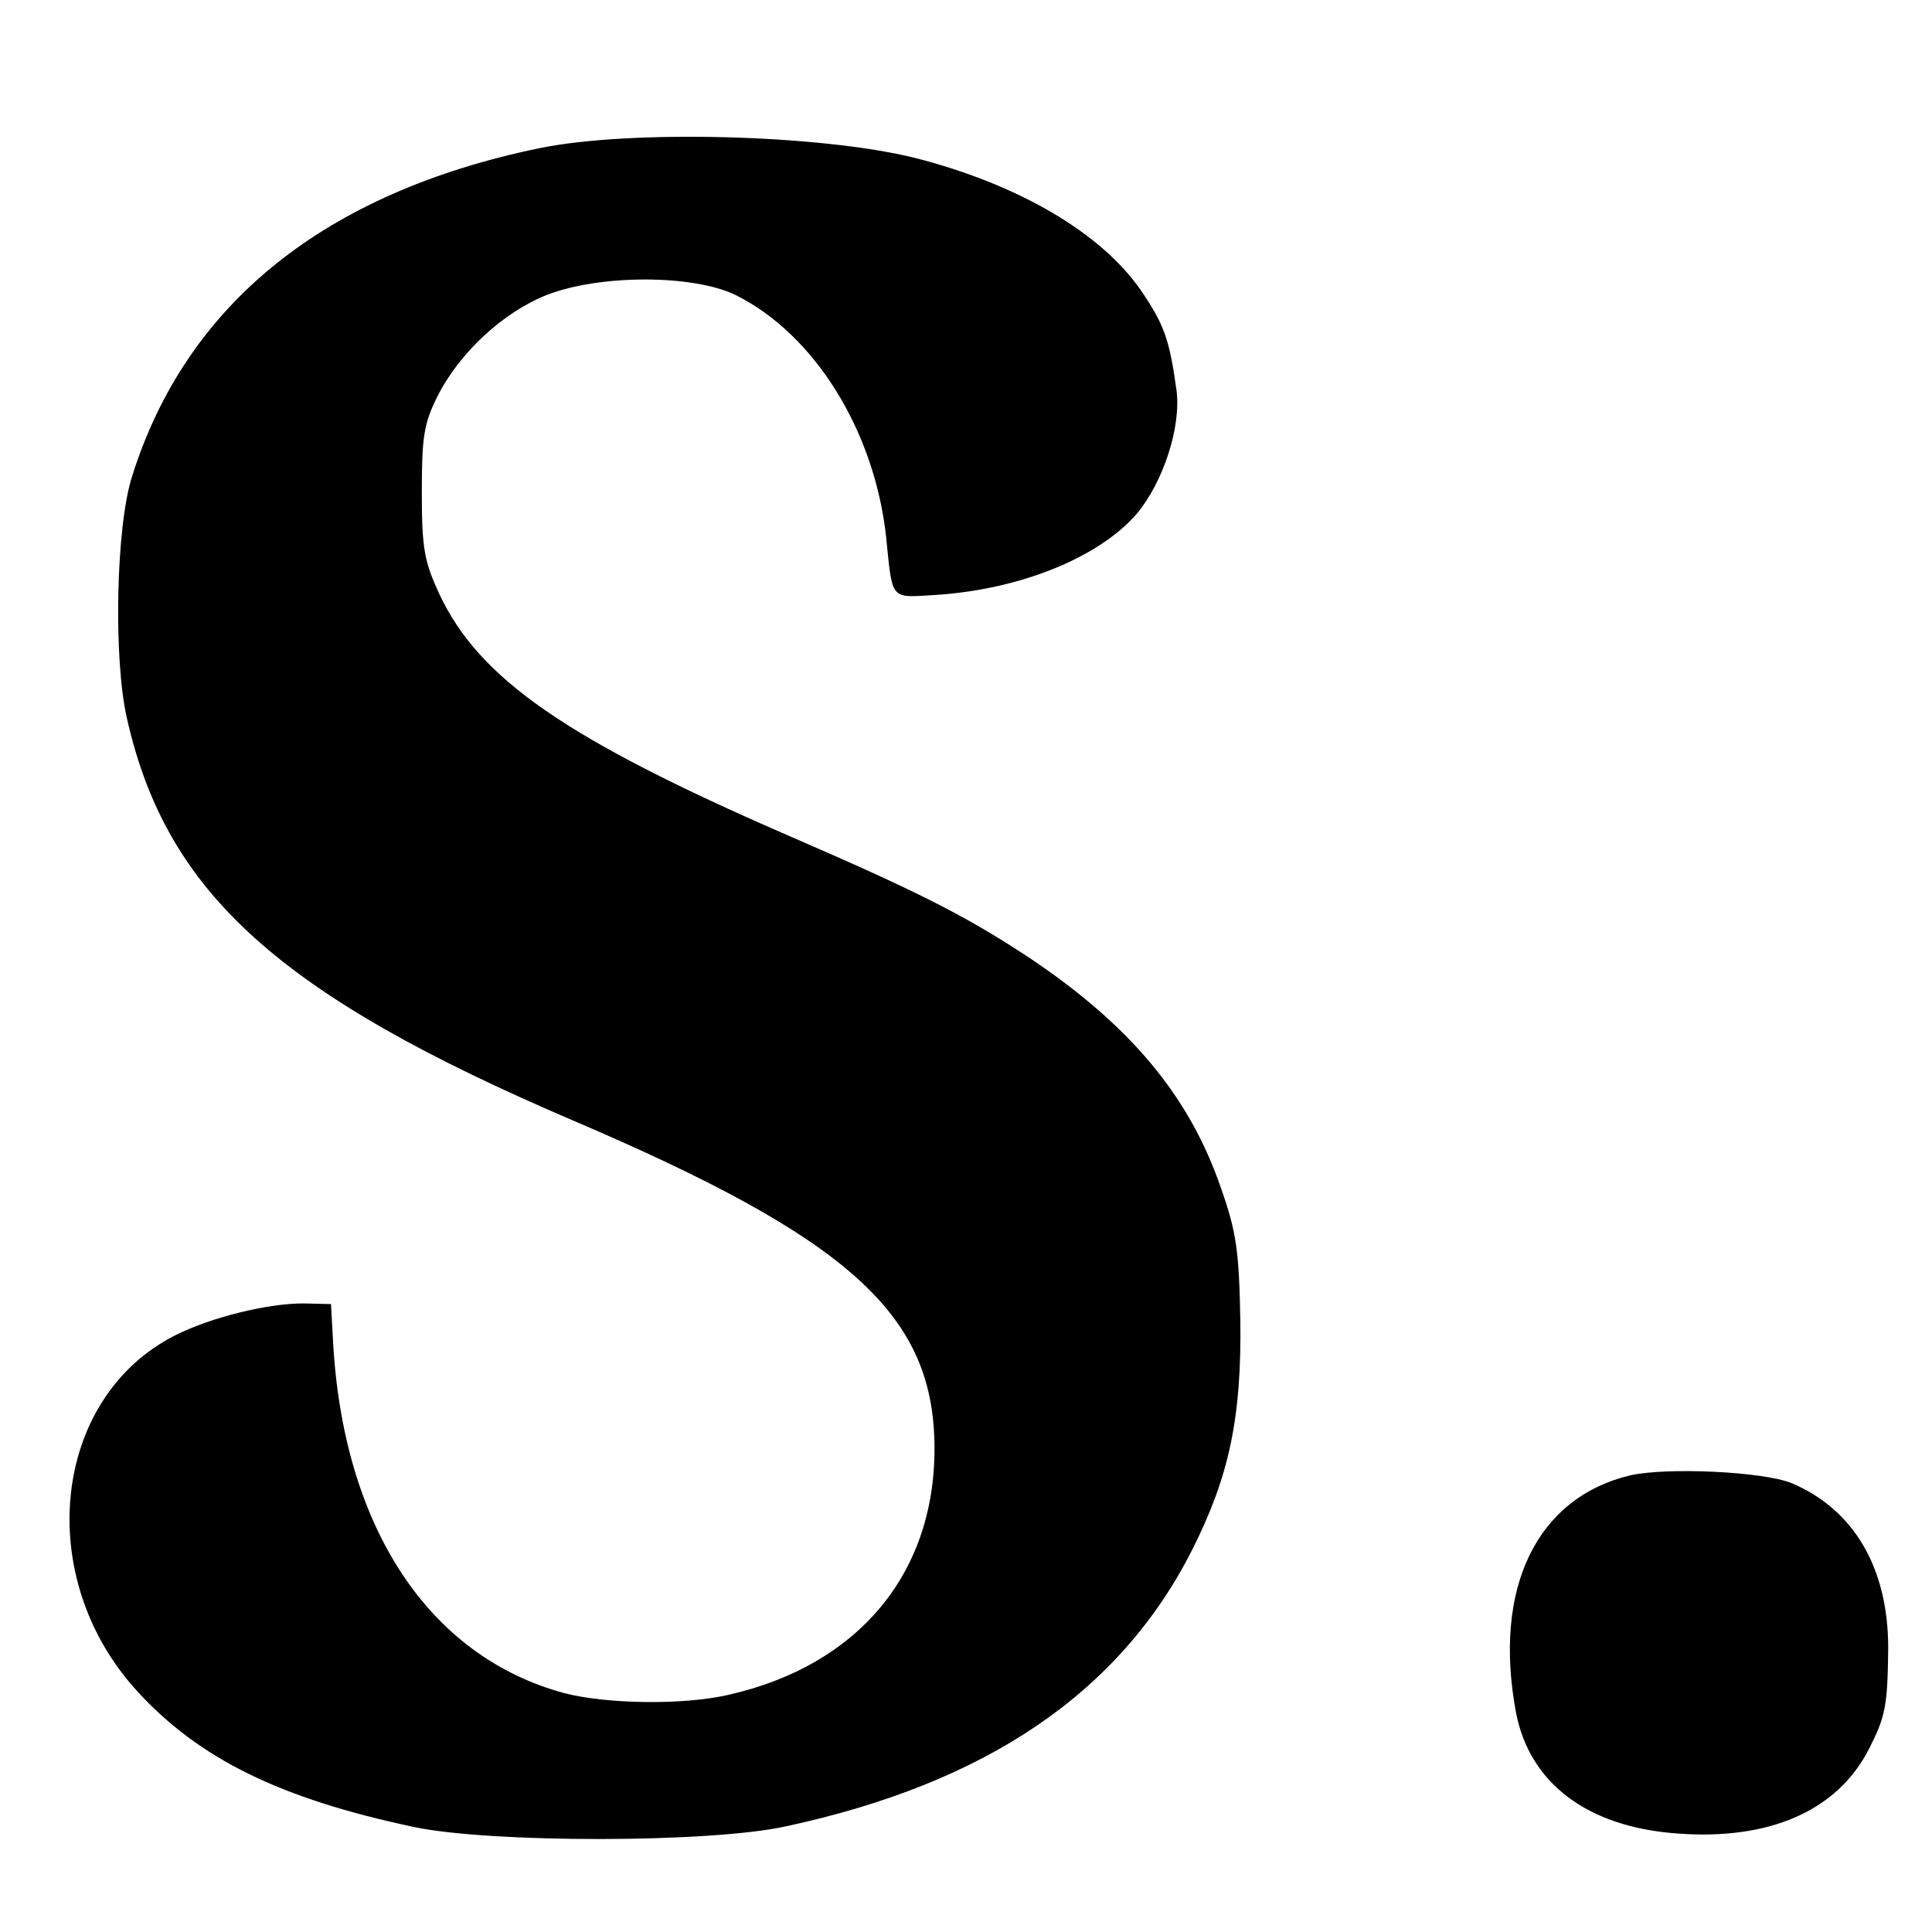
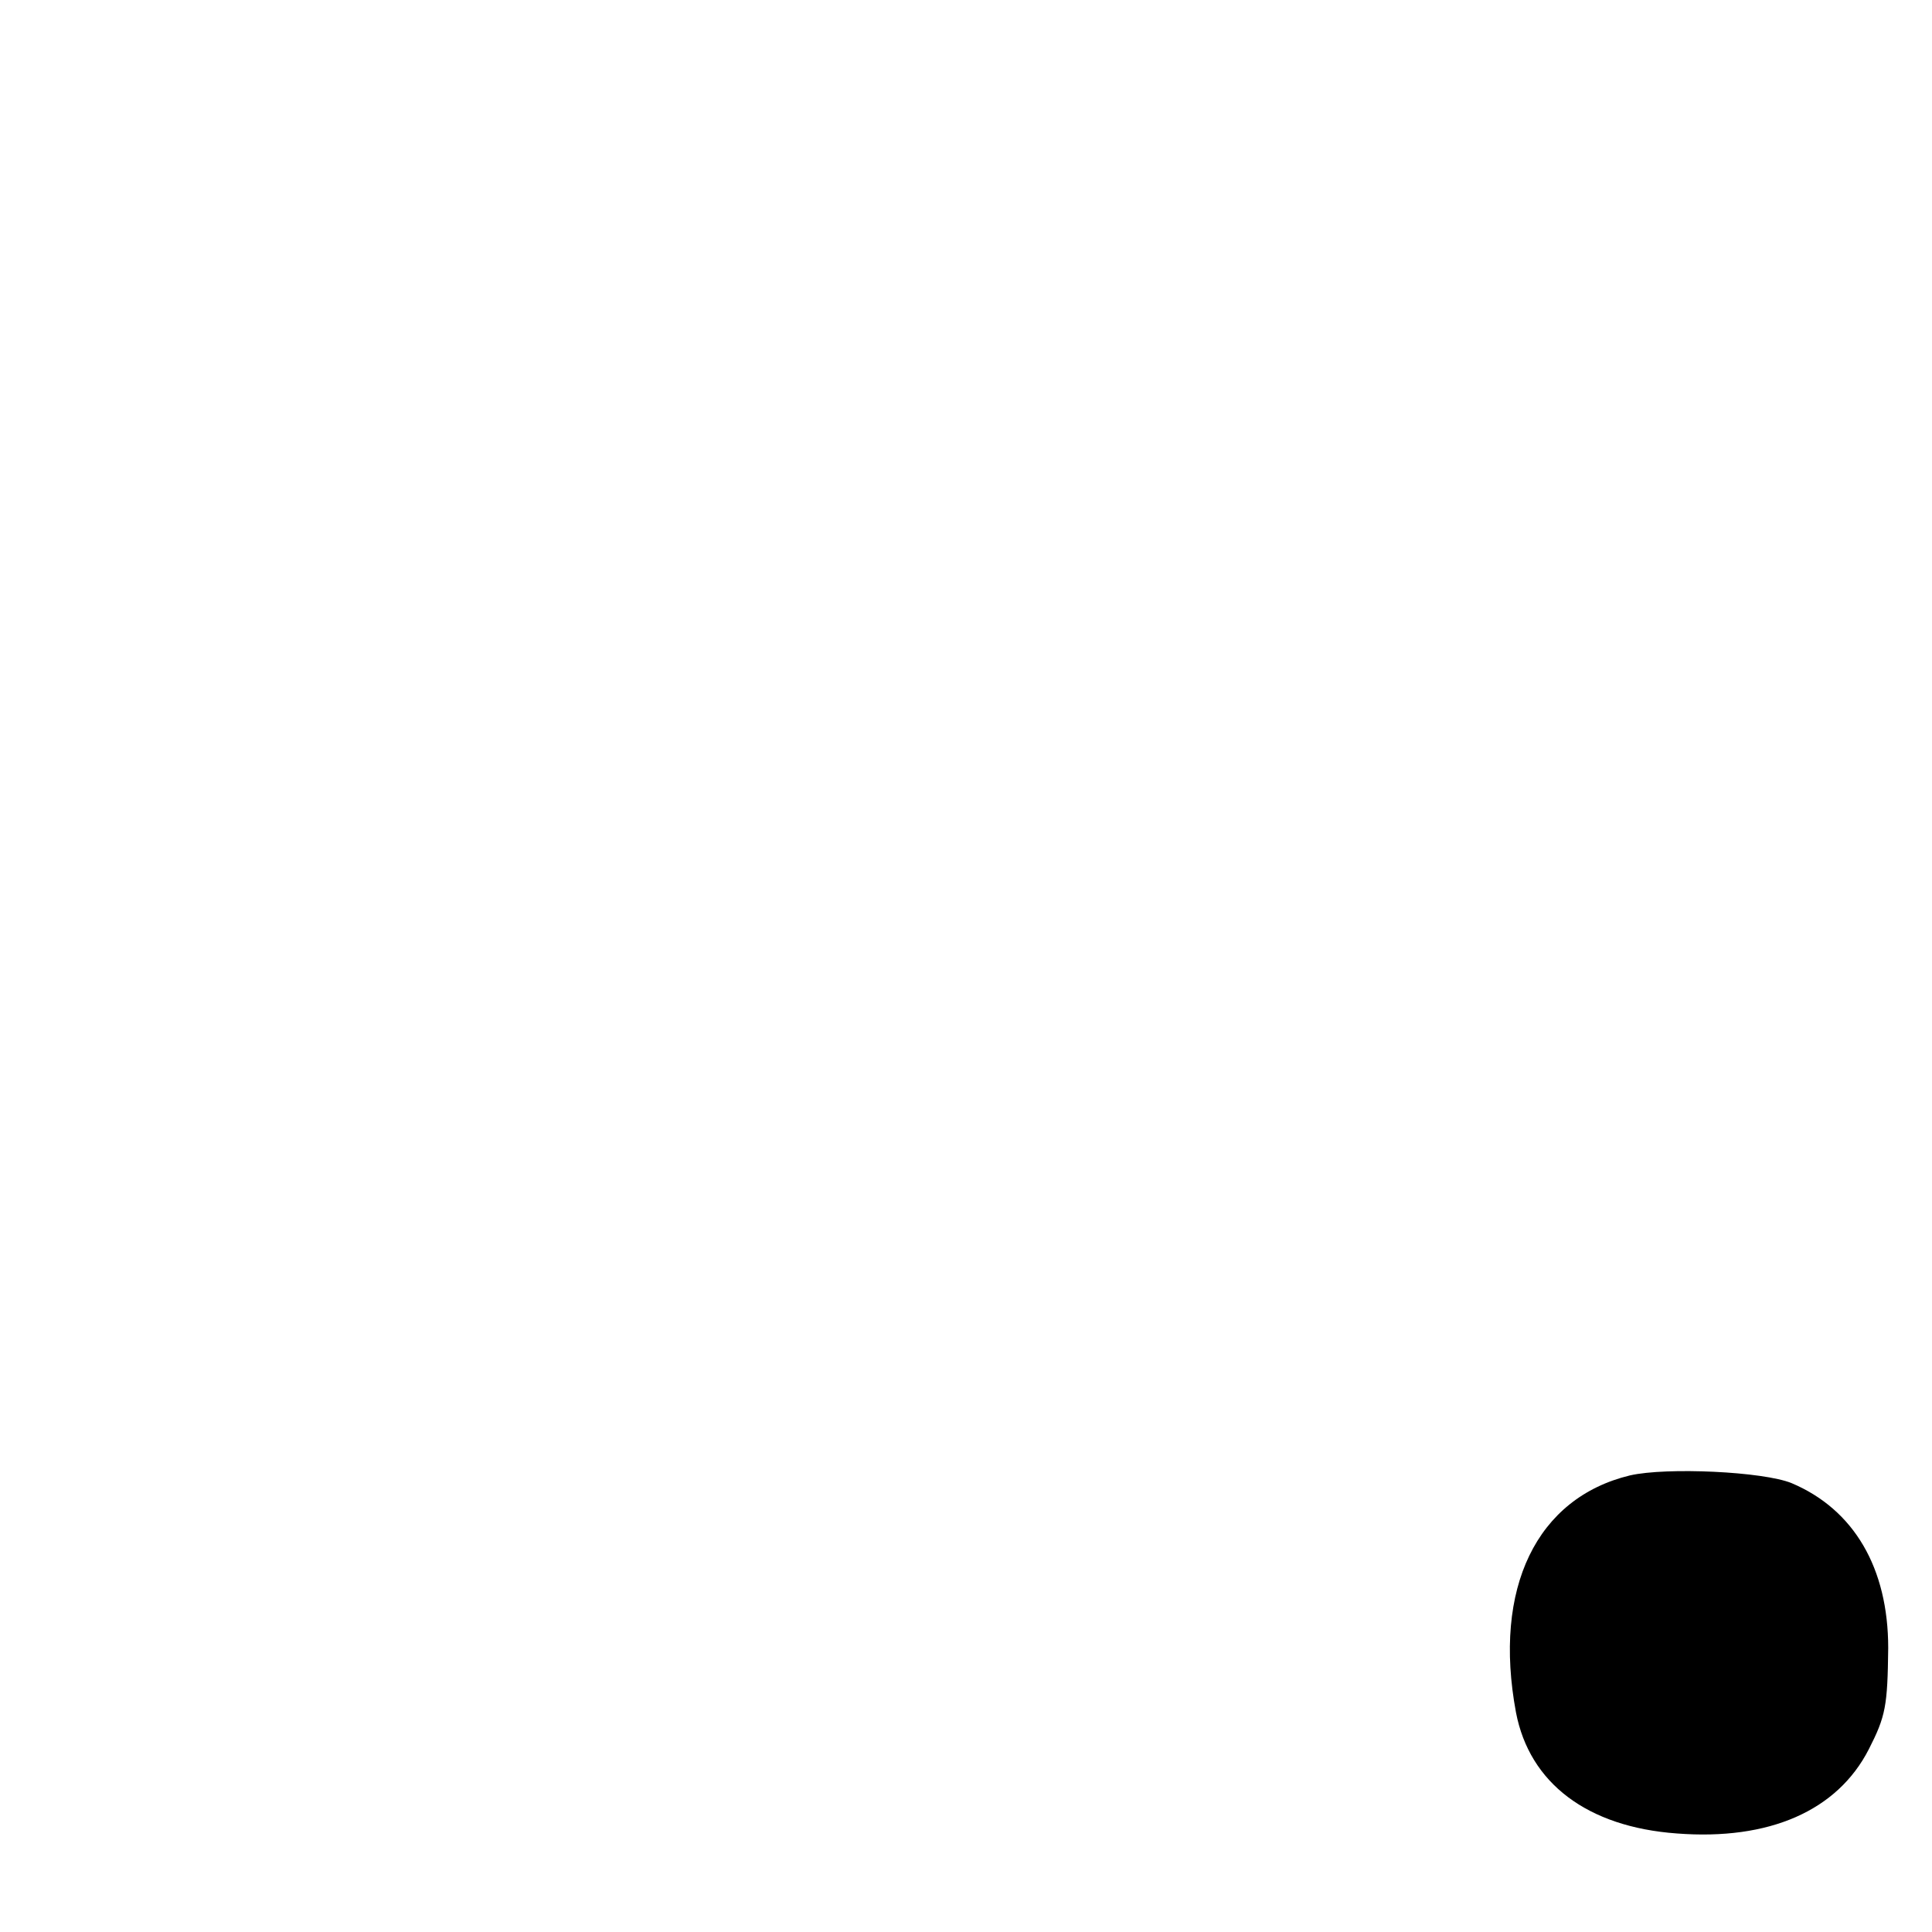
<svg xmlns="http://www.w3.org/2000/svg" version="1.0" width="300pt" height="300pt" viewBox="0 0 300 300" preserveAspectRatio="xMidYMid meet">
  <g transform="translate(0,300) scale(0.1,-0.1)" fill="#000000" stroke="none">
-     <path d="M838 2770 c-334 -69 -549 -242 -633 -510 -25 -78 -29 -283 -8 -375 61 -272 237 -430 693 -625 426 -182 557 -299 561 -500 4 -200 -116 -346 -321 -392 -71 -16 -189 -14 -254 3 -211 57 -344 259 -359 549 l-3 55 -40 1 c-55 1 -146 -21 -203 -50 -190 -97 -220 -375 -58 -552 96 -105 222 -167 430 -211 119 -25 459 -25 577 1 312 67 519 208 631 429 58 115 77 206 75 357 -2 107 -6 137 -30 205 -49 143 -141 253 -298 358 -100 66 -174 103 -375 190 -345 150 -479 243 -541 375 -23 50 -27 70 -27 157 0 86 3 107 24 149 34 68 102 131 170 158 82 32 227 32 293 0 123 -61 216 -211 234 -376 10 -99 6 -94 74 -90 133 8 256 58 315 126 41 49 69 134 62 191 -11 80 -19 103 -56 157 -62 89 -190 164 -351 205 -146 36 -440 44 -582 15z" />
    <path d="M2531 709 c-145 -35 -213 -175 -177 -368 21 -110 111 -178 250 -188 143 -11 249 35 298 131 26 51 29 67 30 157 0 124 -53 215 -150 256 -44 18 -194 25 -251 12z" />
  </g>
</svg>